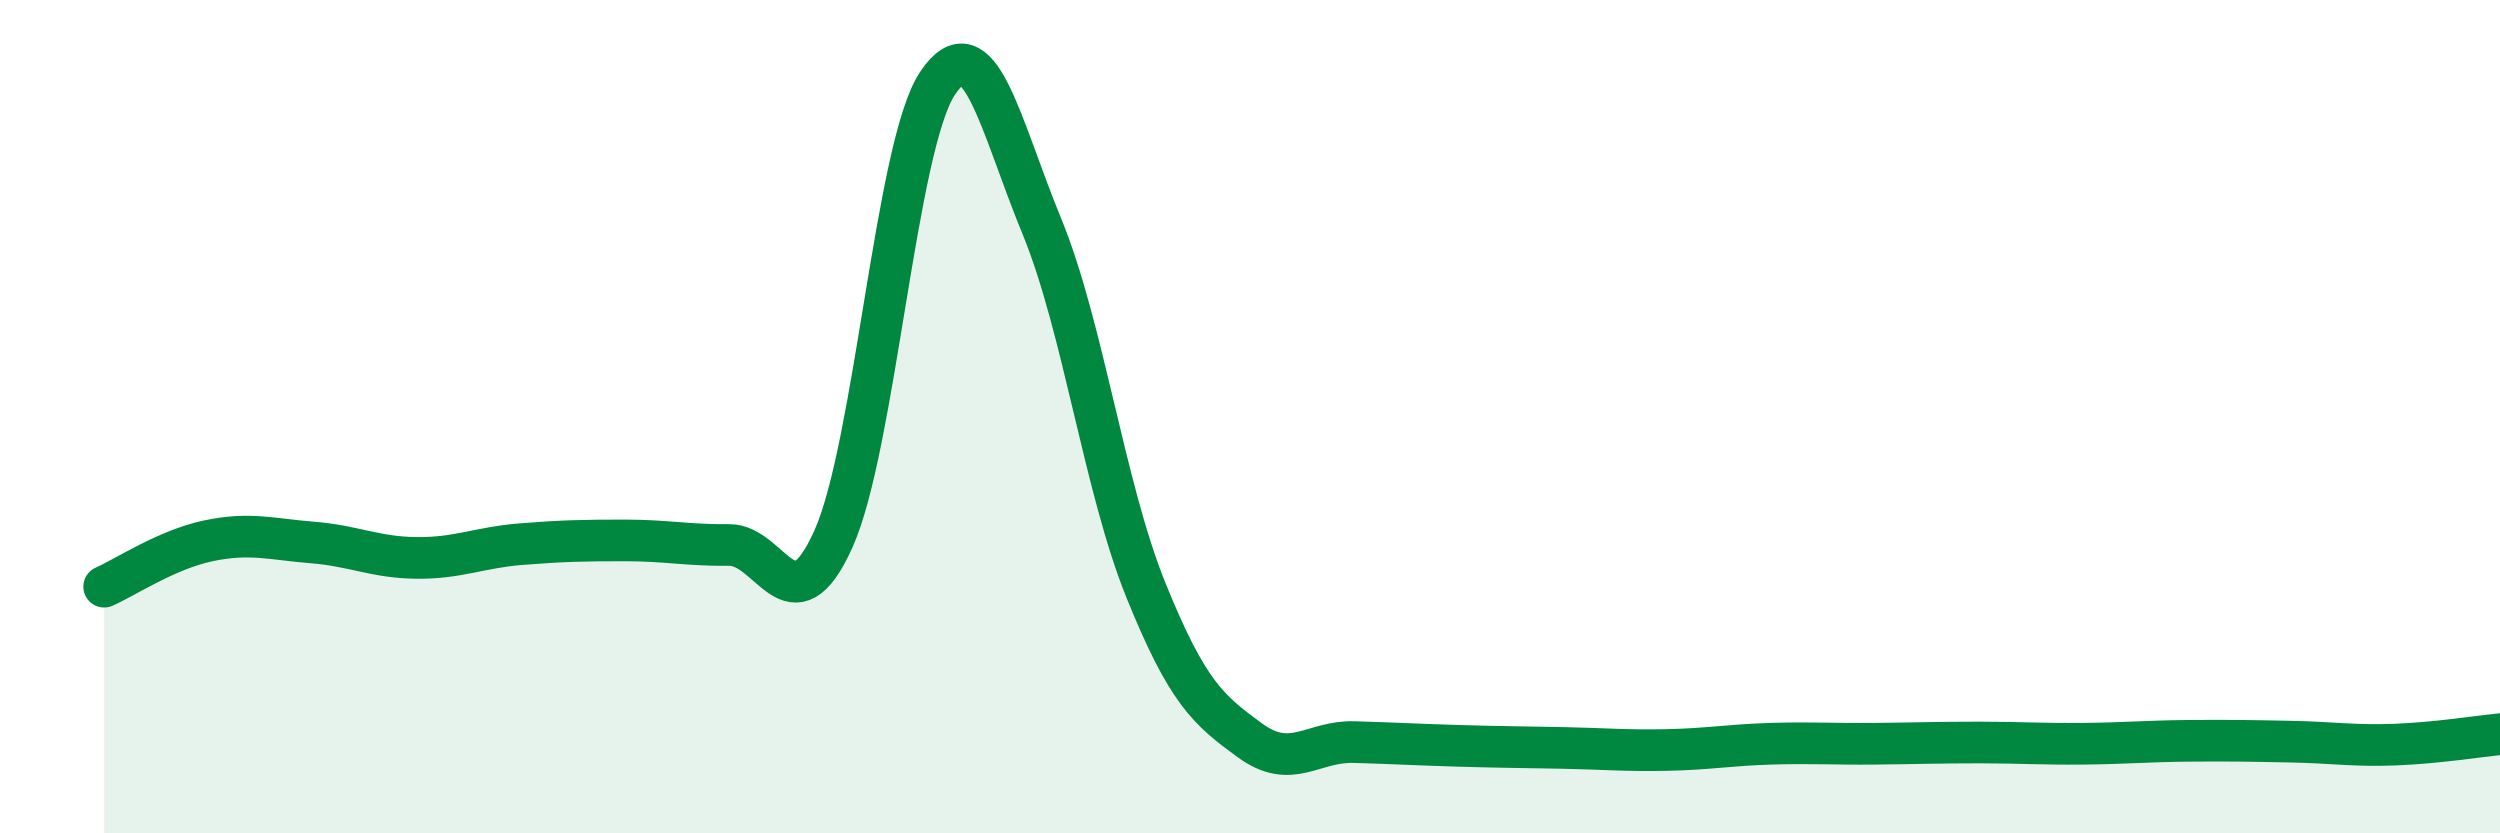
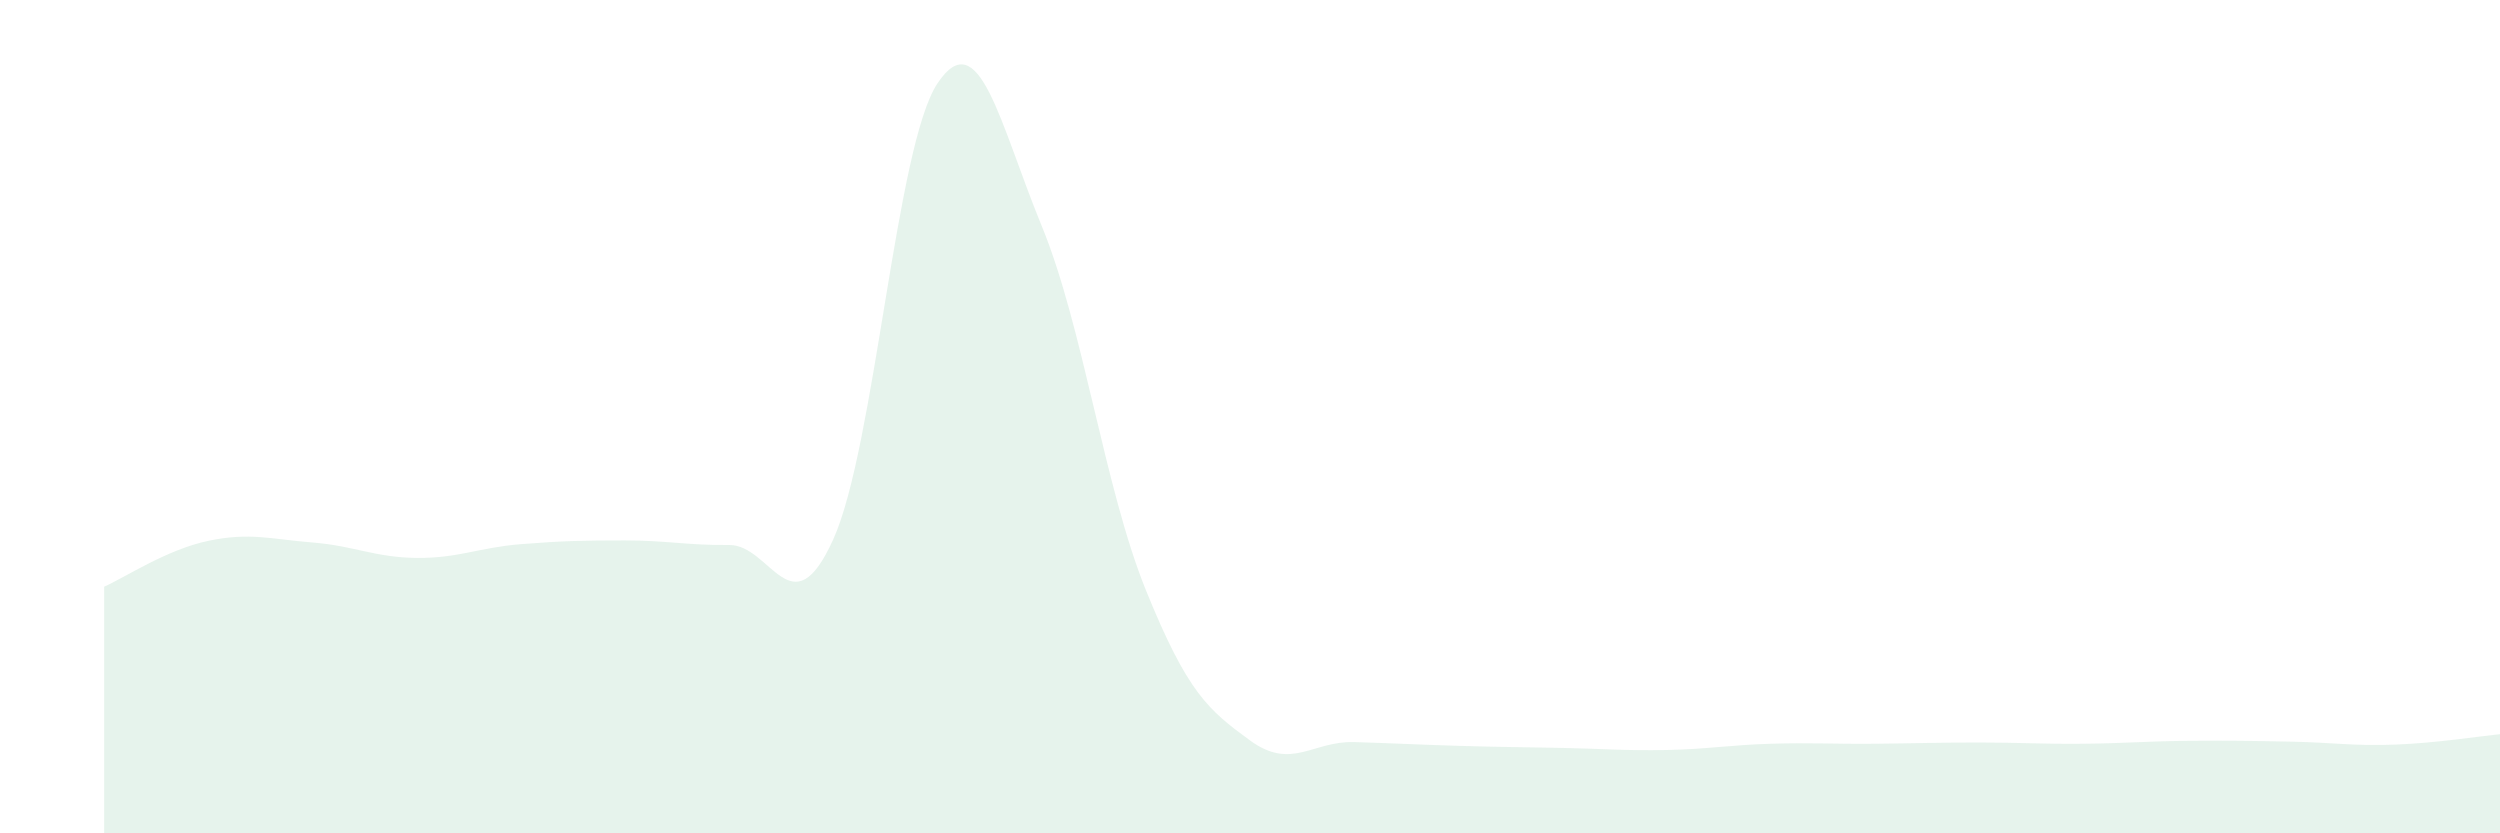
<svg xmlns="http://www.w3.org/2000/svg" width="60" height="20" viewBox="0 0 60 20">
  <path d="M 2.5,14.08 C 3,13.86 4,13.19 5,12.98 C 6,12.77 6.5,12.94 7.5,13.02 C 8.5,13.1 9,13.38 10,13.39 C 11,13.4 11.5,13.14 12.5,13.06 C 13.5,12.98 14,12.97 15,12.97 C 16,12.97 16.5,13.09 17.5,13.08 C 18.5,13.07 19,15.16 20,12.94 C 21,10.72 21.5,3.5 22.5,2 C 23.5,0.5 24,2.99 25,5.42 C 26,7.85 26.5,11.69 27.5,14.16 C 28.5,16.63 29,17.04 30,17.77 C 31,18.5 31.5,17.78 32.5,17.81 C 33.5,17.84 34,17.87 35,17.9 C 36,17.93 36.5,17.93 37.5,17.95 C 38.5,17.97 39,18.02 40,18 C 41,17.98 41.5,17.88 42.5,17.85 C 43.5,17.82 44,17.86 45,17.85 C 46,17.84 46.5,17.82 47.5,17.82 C 48.5,17.82 49,17.86 50,17.85 C 51,17.84 51.5,17.79 52.5,17.78 C 53.5,17.77 54,17.78 55,17.8 C 56,17.82 56.5,17.91 57.5,17.87 C 58.5,17.83 59.5,17.67 60,17.62L60 20L2.5 20Z" fill="#008740" opacity="0.1" stroke-linecap="round" stroke-linejoin="round" />
-   <path d="M 2.5,14.08 C 3,13.86 4,13.19 5,12.98 C 6,12.77 6.5,12.94 7.5,13.02 C 8.5,13.1 9,13.38 10,13.39 C 11,13.4 11.5,13.14 12.5,13.06 C 13.5,12.98 14,12.97 15,12.97 C 16,12.97 16.5,13.09 17.5,13.08 C 18.5,13.07 19,15.16 20,12.94 C 21,10.72 21.5,3.5 22.5,2 C 23.5,0.5 24,2.99 25,5.42 C 26,7.85 26.5,11.69 27.5,14.16 C 28.5,16.63 29,17.04 30,17.77 C 31,18.5 31.5,17.78 32.5,17.81 C 33.5,17.84 34,17.87 35,17.9 C 36,17.93 36.5,17.93 37.5,17.95 C 38.5,17.97 39,18.02 40,18 C 41,17.98 41.5,17.88 42.5,17.85 C 43.5,17.82 44,17.86 45,17.85 C 46,17.84 46.5,17.82 47.5,17.82 C 48.5,17.82 49,17.86 50,17.85 C 51,17.84 51.5,17.79 52.5,17.78 C 53.5,17.77 54,17.78 55,17.8 C 56,17.82 56.5,17.91 57.5,17.87 C 58.5,17.83 59.5,17.67 60,17.62" stroke="#008740" stroke-width="1" fill="none" stroke-linecap="round" stroke-linejoin="round" />
</svg>